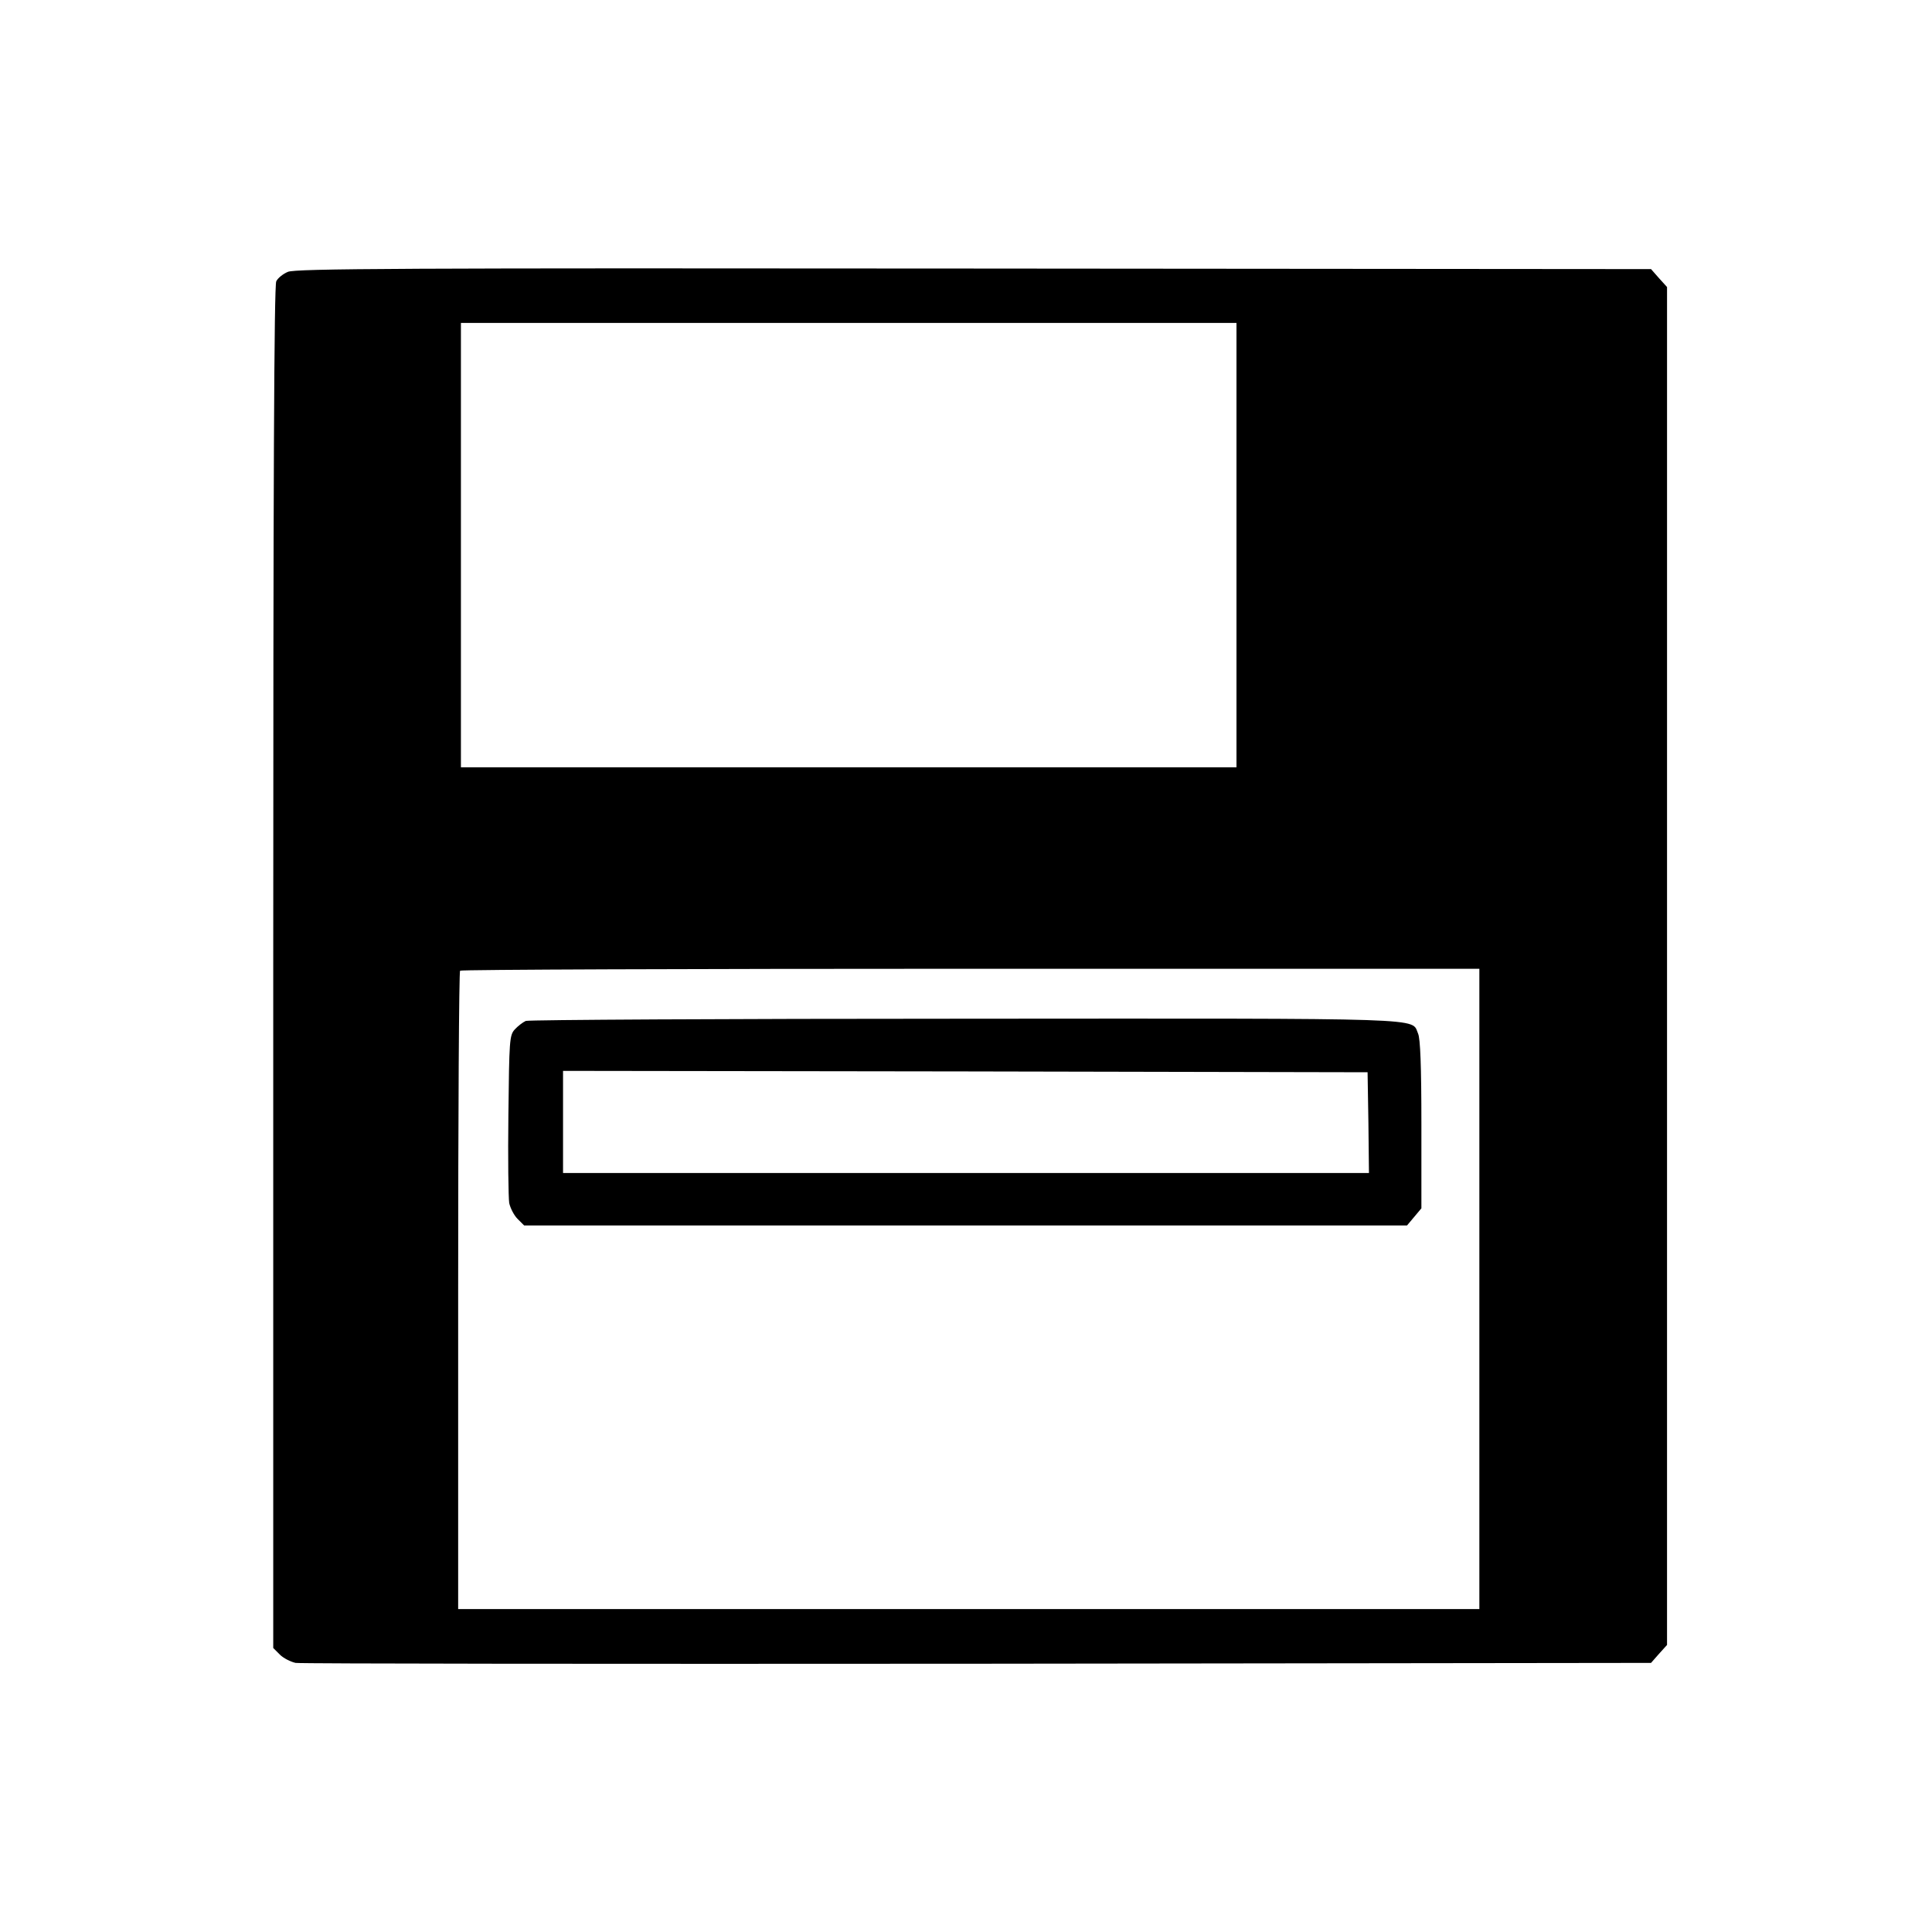
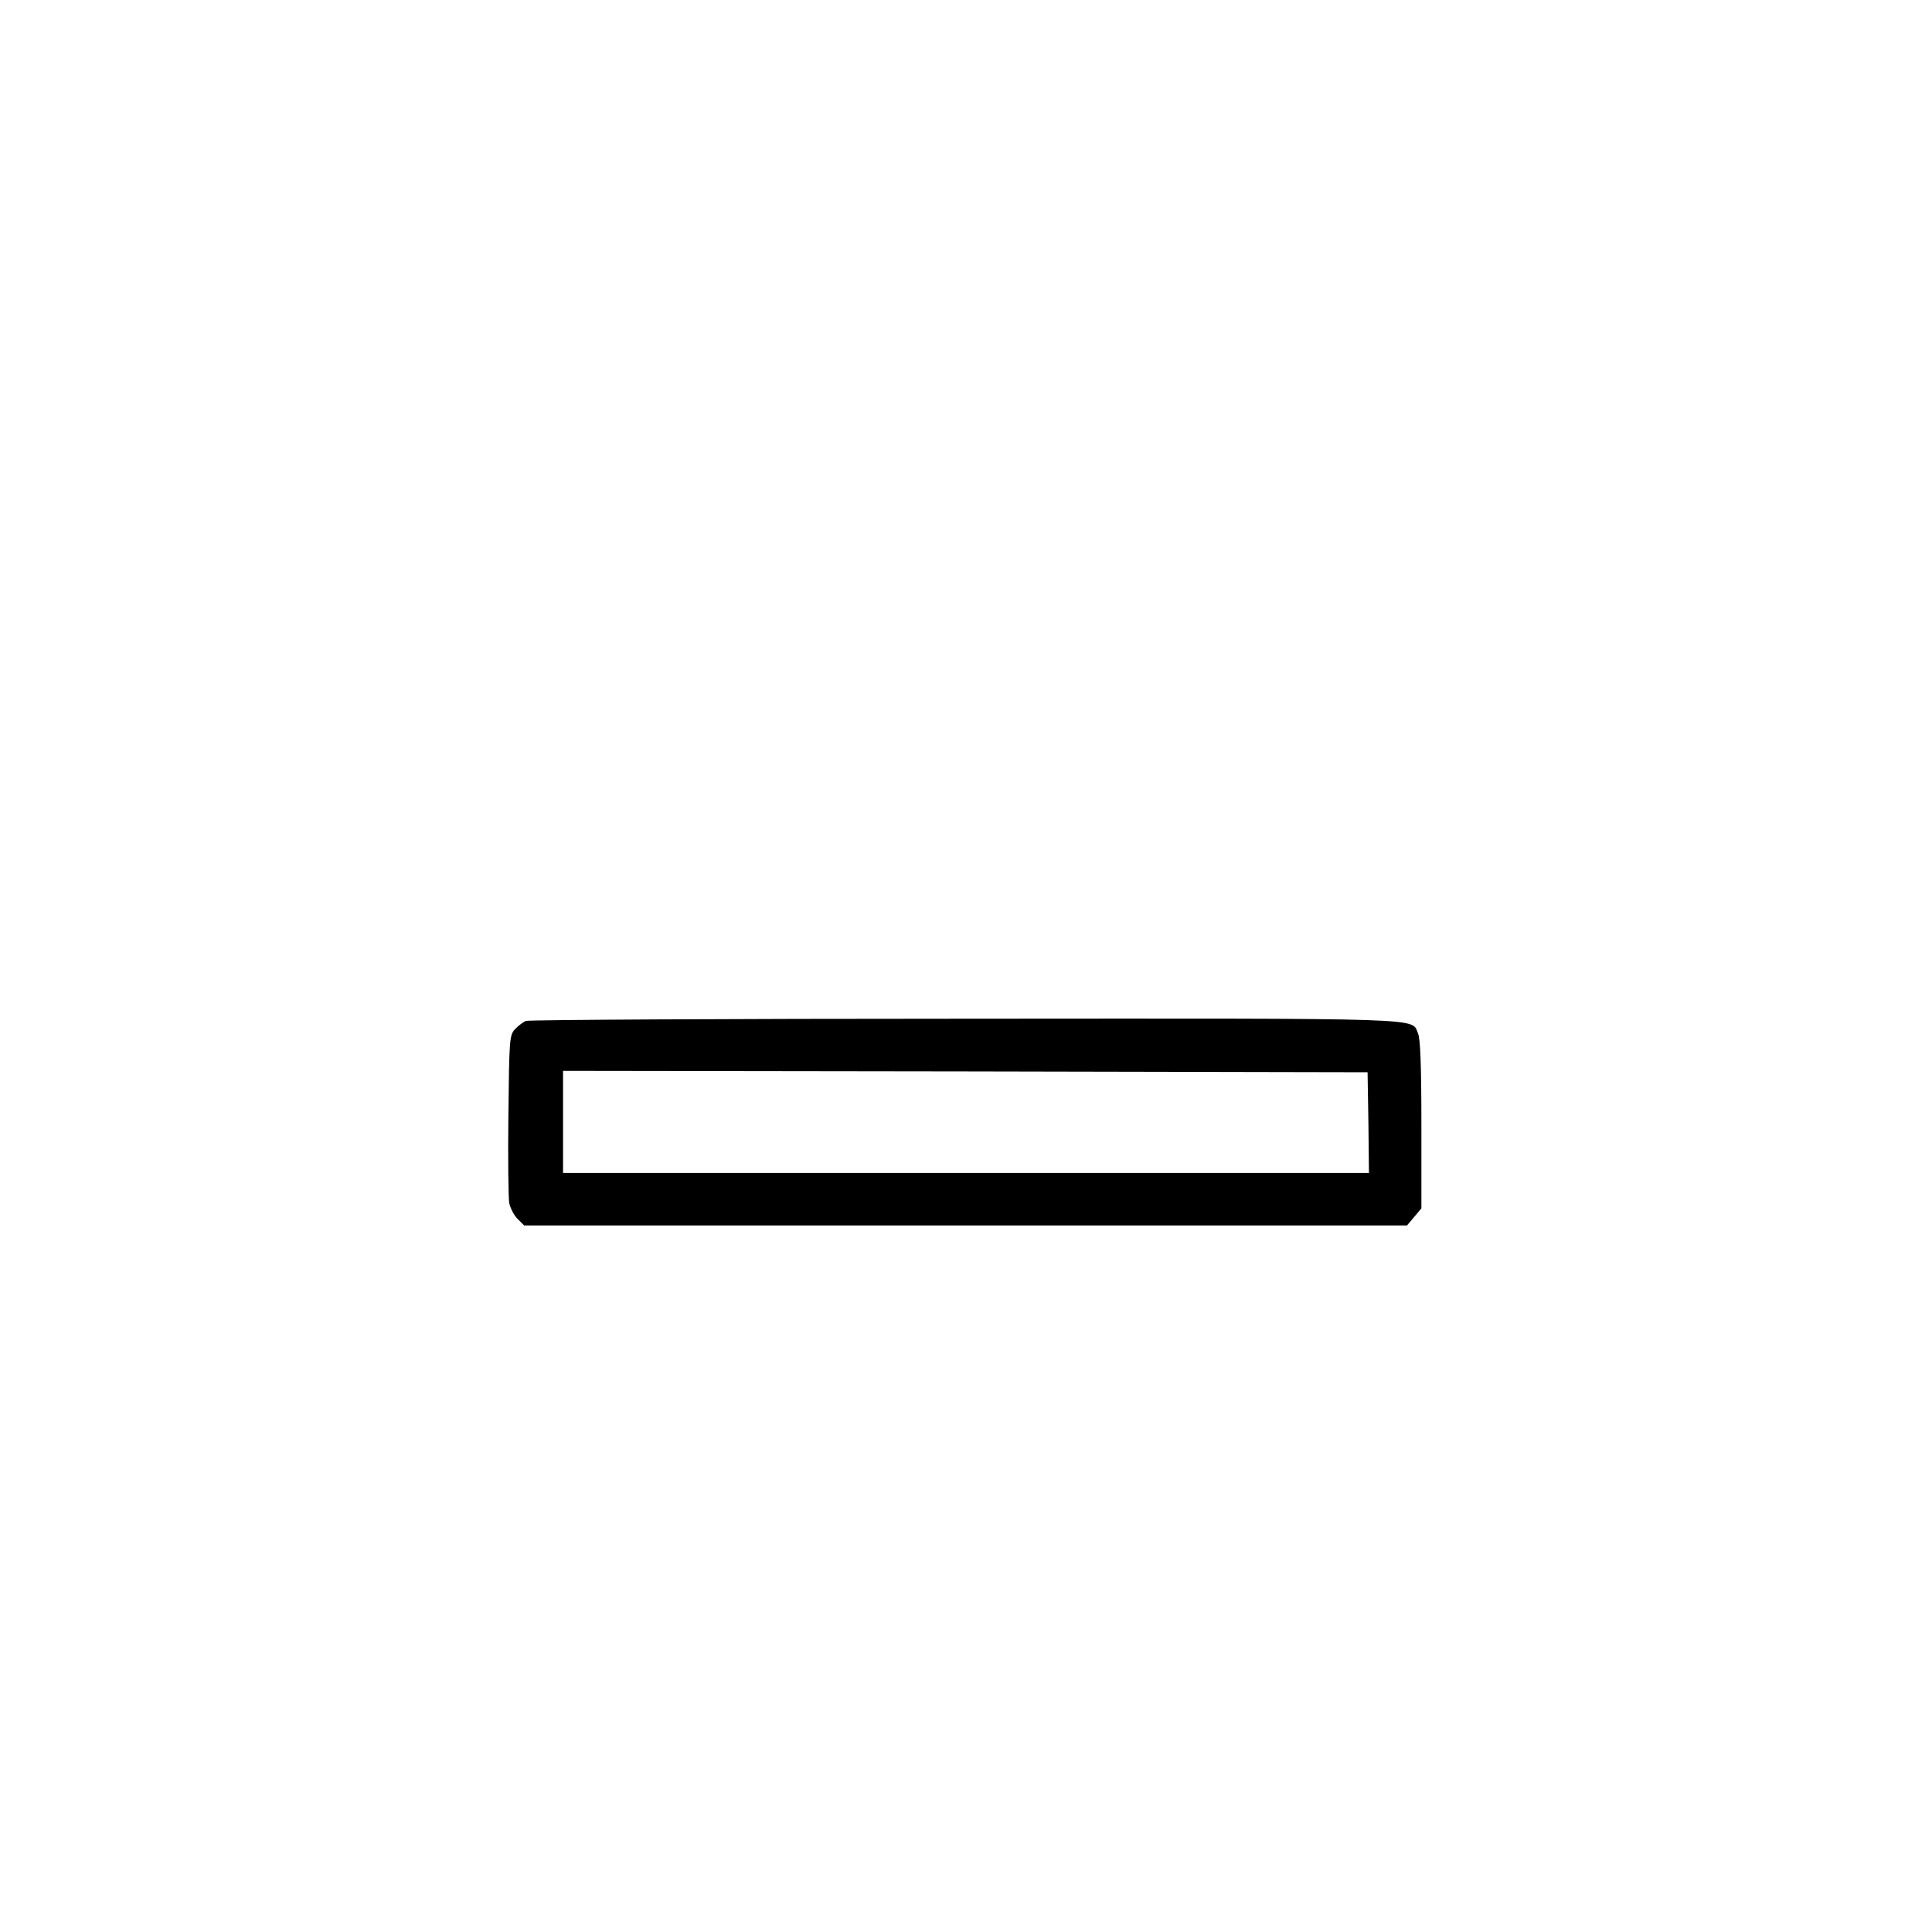
<svg xmlns="http://www.w3.org/2000/svg" version="1" width="933.333" height="933.333" viewBox="0 0 700 700">
-   <path d="M104.3 98.5c-1.7.7-3.6 2.2-4.2 3.4-.8 1.4-1.1 74.1-1.1 248.6v246.6l2.4 2.4c1.3 1.3 3.9 2.6 5.7 3 1.9.3 113.1.4 247.2.3l243.9-.3 2.9-3.3 2.9-3.2V104l-2.9-3.2-2.9-3.3-245.4-.2c-206.9-.2-245.8 0-248.5 1.2zm343.7 99V278H167V117h281v80.5zM536 467v116H166V467.7c0-63.5.3-115.7.7-116 .3-.4 83.6-.7 185-.7H536v116z" />
  <path d="M190.5 369.9c-1.1.5-2.9 1.9-4 3.1-1.9 2.1-2 3.9-2.3 30.9-.2 15.7 0 30.1.3 32 .4 1.8 1.7 4.4 3 5.7l2.4 2.4h319.9l2.6-3.1 2.6-3.1v-30.3c0-21.5-.4-31.2-1.2-33-2.6-5.8 7.1-5.5-164-5.4-86.5 0-158.2.4-159.3.8zm305.3 36.8l.2 18.3H204v-37l145.8.2 145.7.3.3 18.2z" />
</svg>